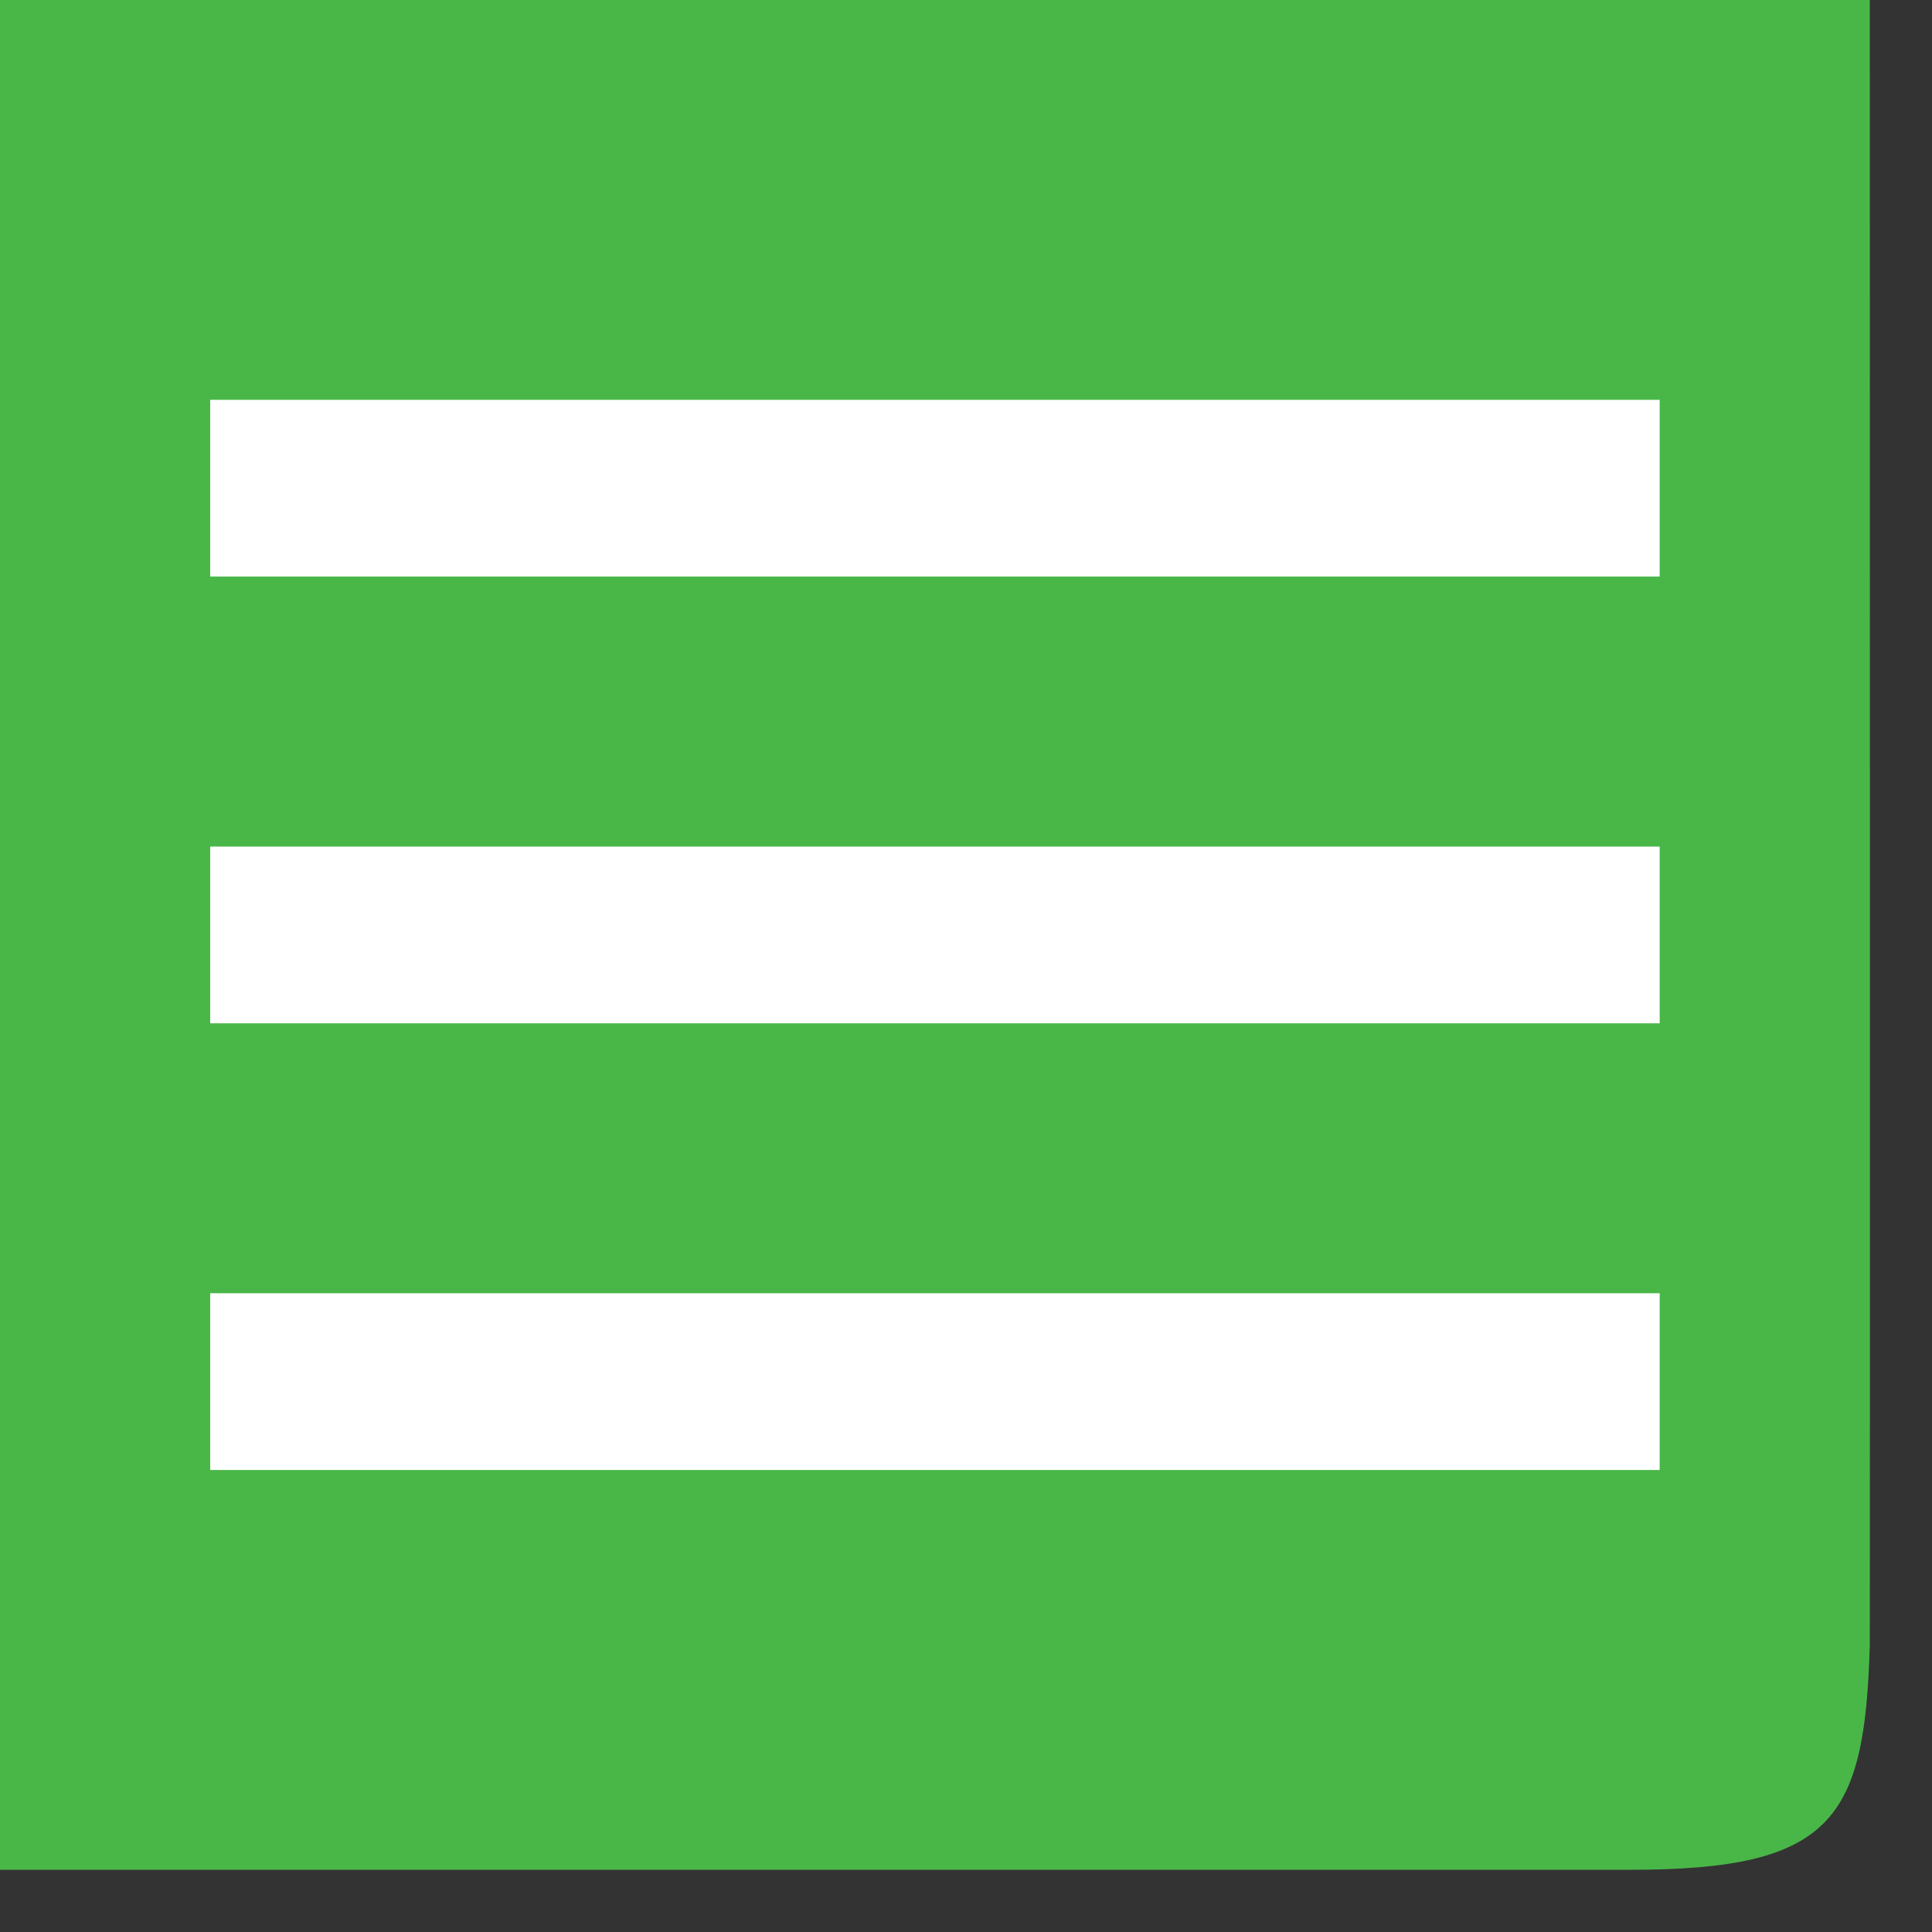
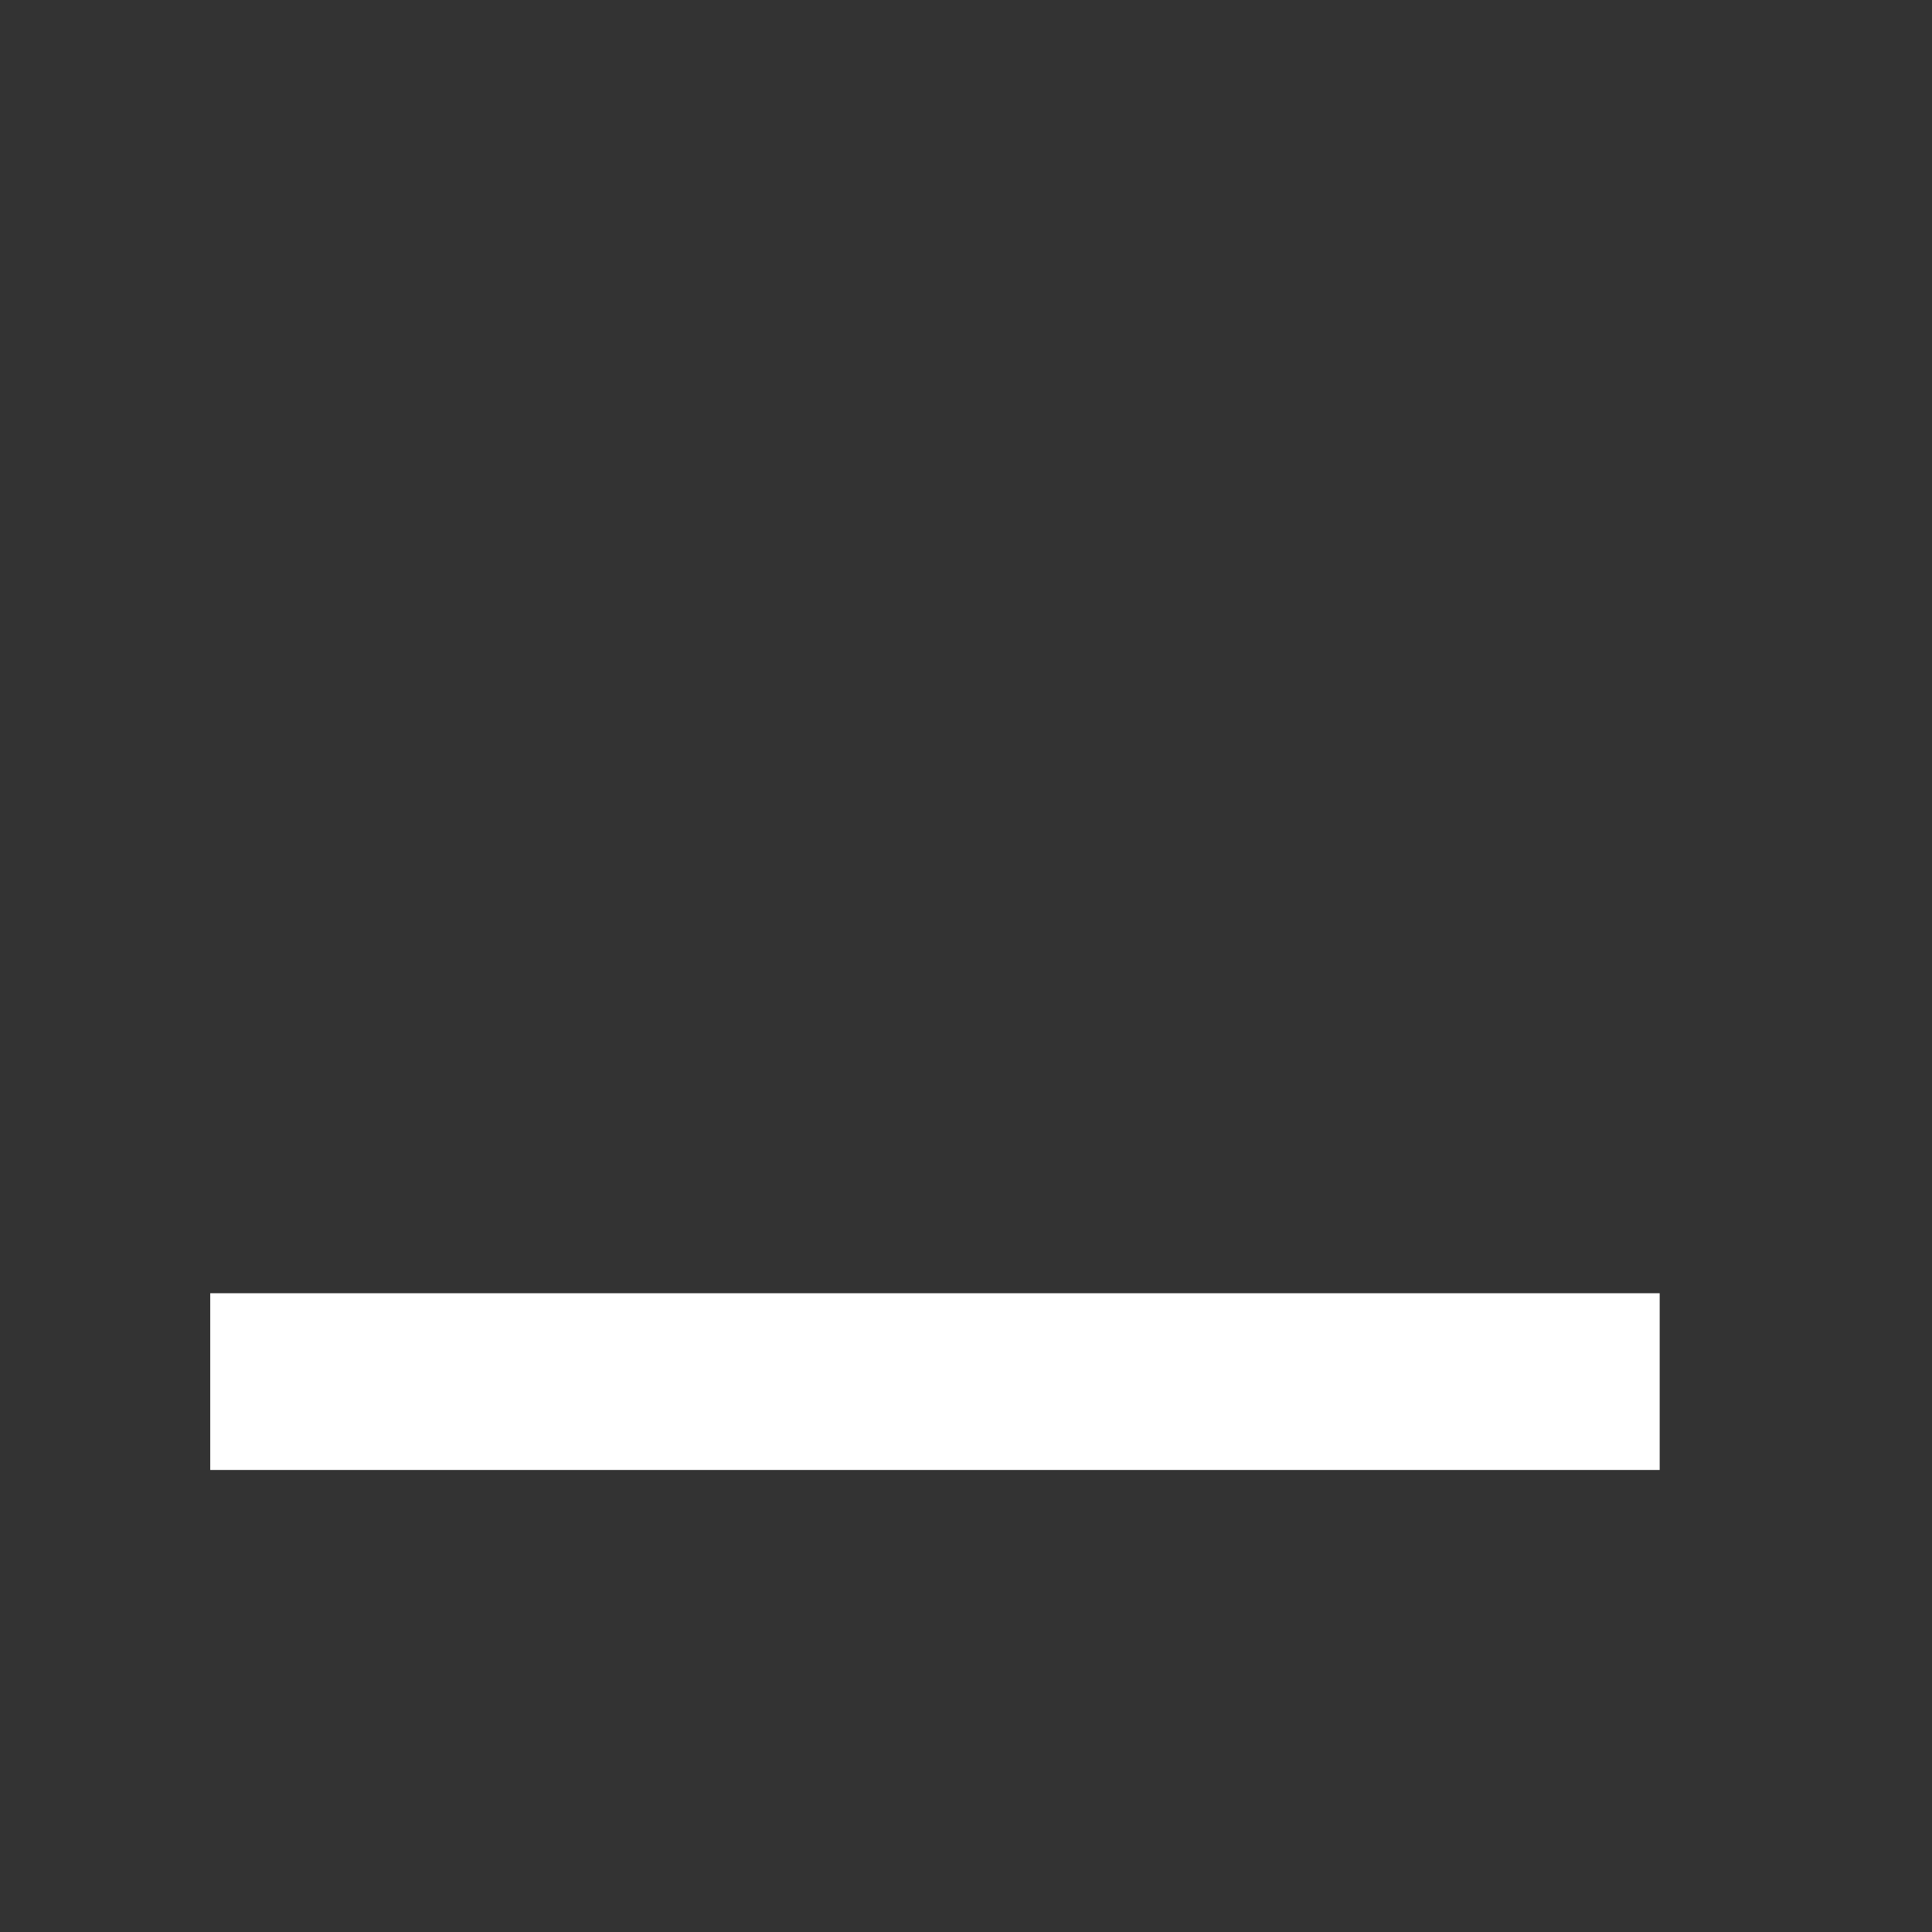
<svg xmlns="http://www.w3.org/2000/svg" width="100%" height="100%" viewBox="0 0 21 21" version="1.1" xml:space="preserve" style="fill-rule:evenodd;clip-rule:evenodd;stroke-linejoin:round;stroke-miterlimit:1.414;">
  <rect x="0" y="0" width="21" height="21" fill="#333333" stroke="none" />
-   <path d="M0,0l20.324,0c0,0 0.003,17.781 0,17.875c-0.054,1.896 -0.396,2.45 -2.608,2.449c-0.031,0 -17.716,0 -17.716,0l0,-20.324Z" style="fill:#49b748;" />
-   <rect x="2.285" y="4.346" width="15.755" height="1.921" style="fill:#fff;" />
-   <rect x="2.285" y="9.202" width="15.755" height="1.921" style="fill:#fff;" />
  <rect x="2.285" y="14.057" width="15.755" height="1.921" style="fill:#fff;" />
</svg>